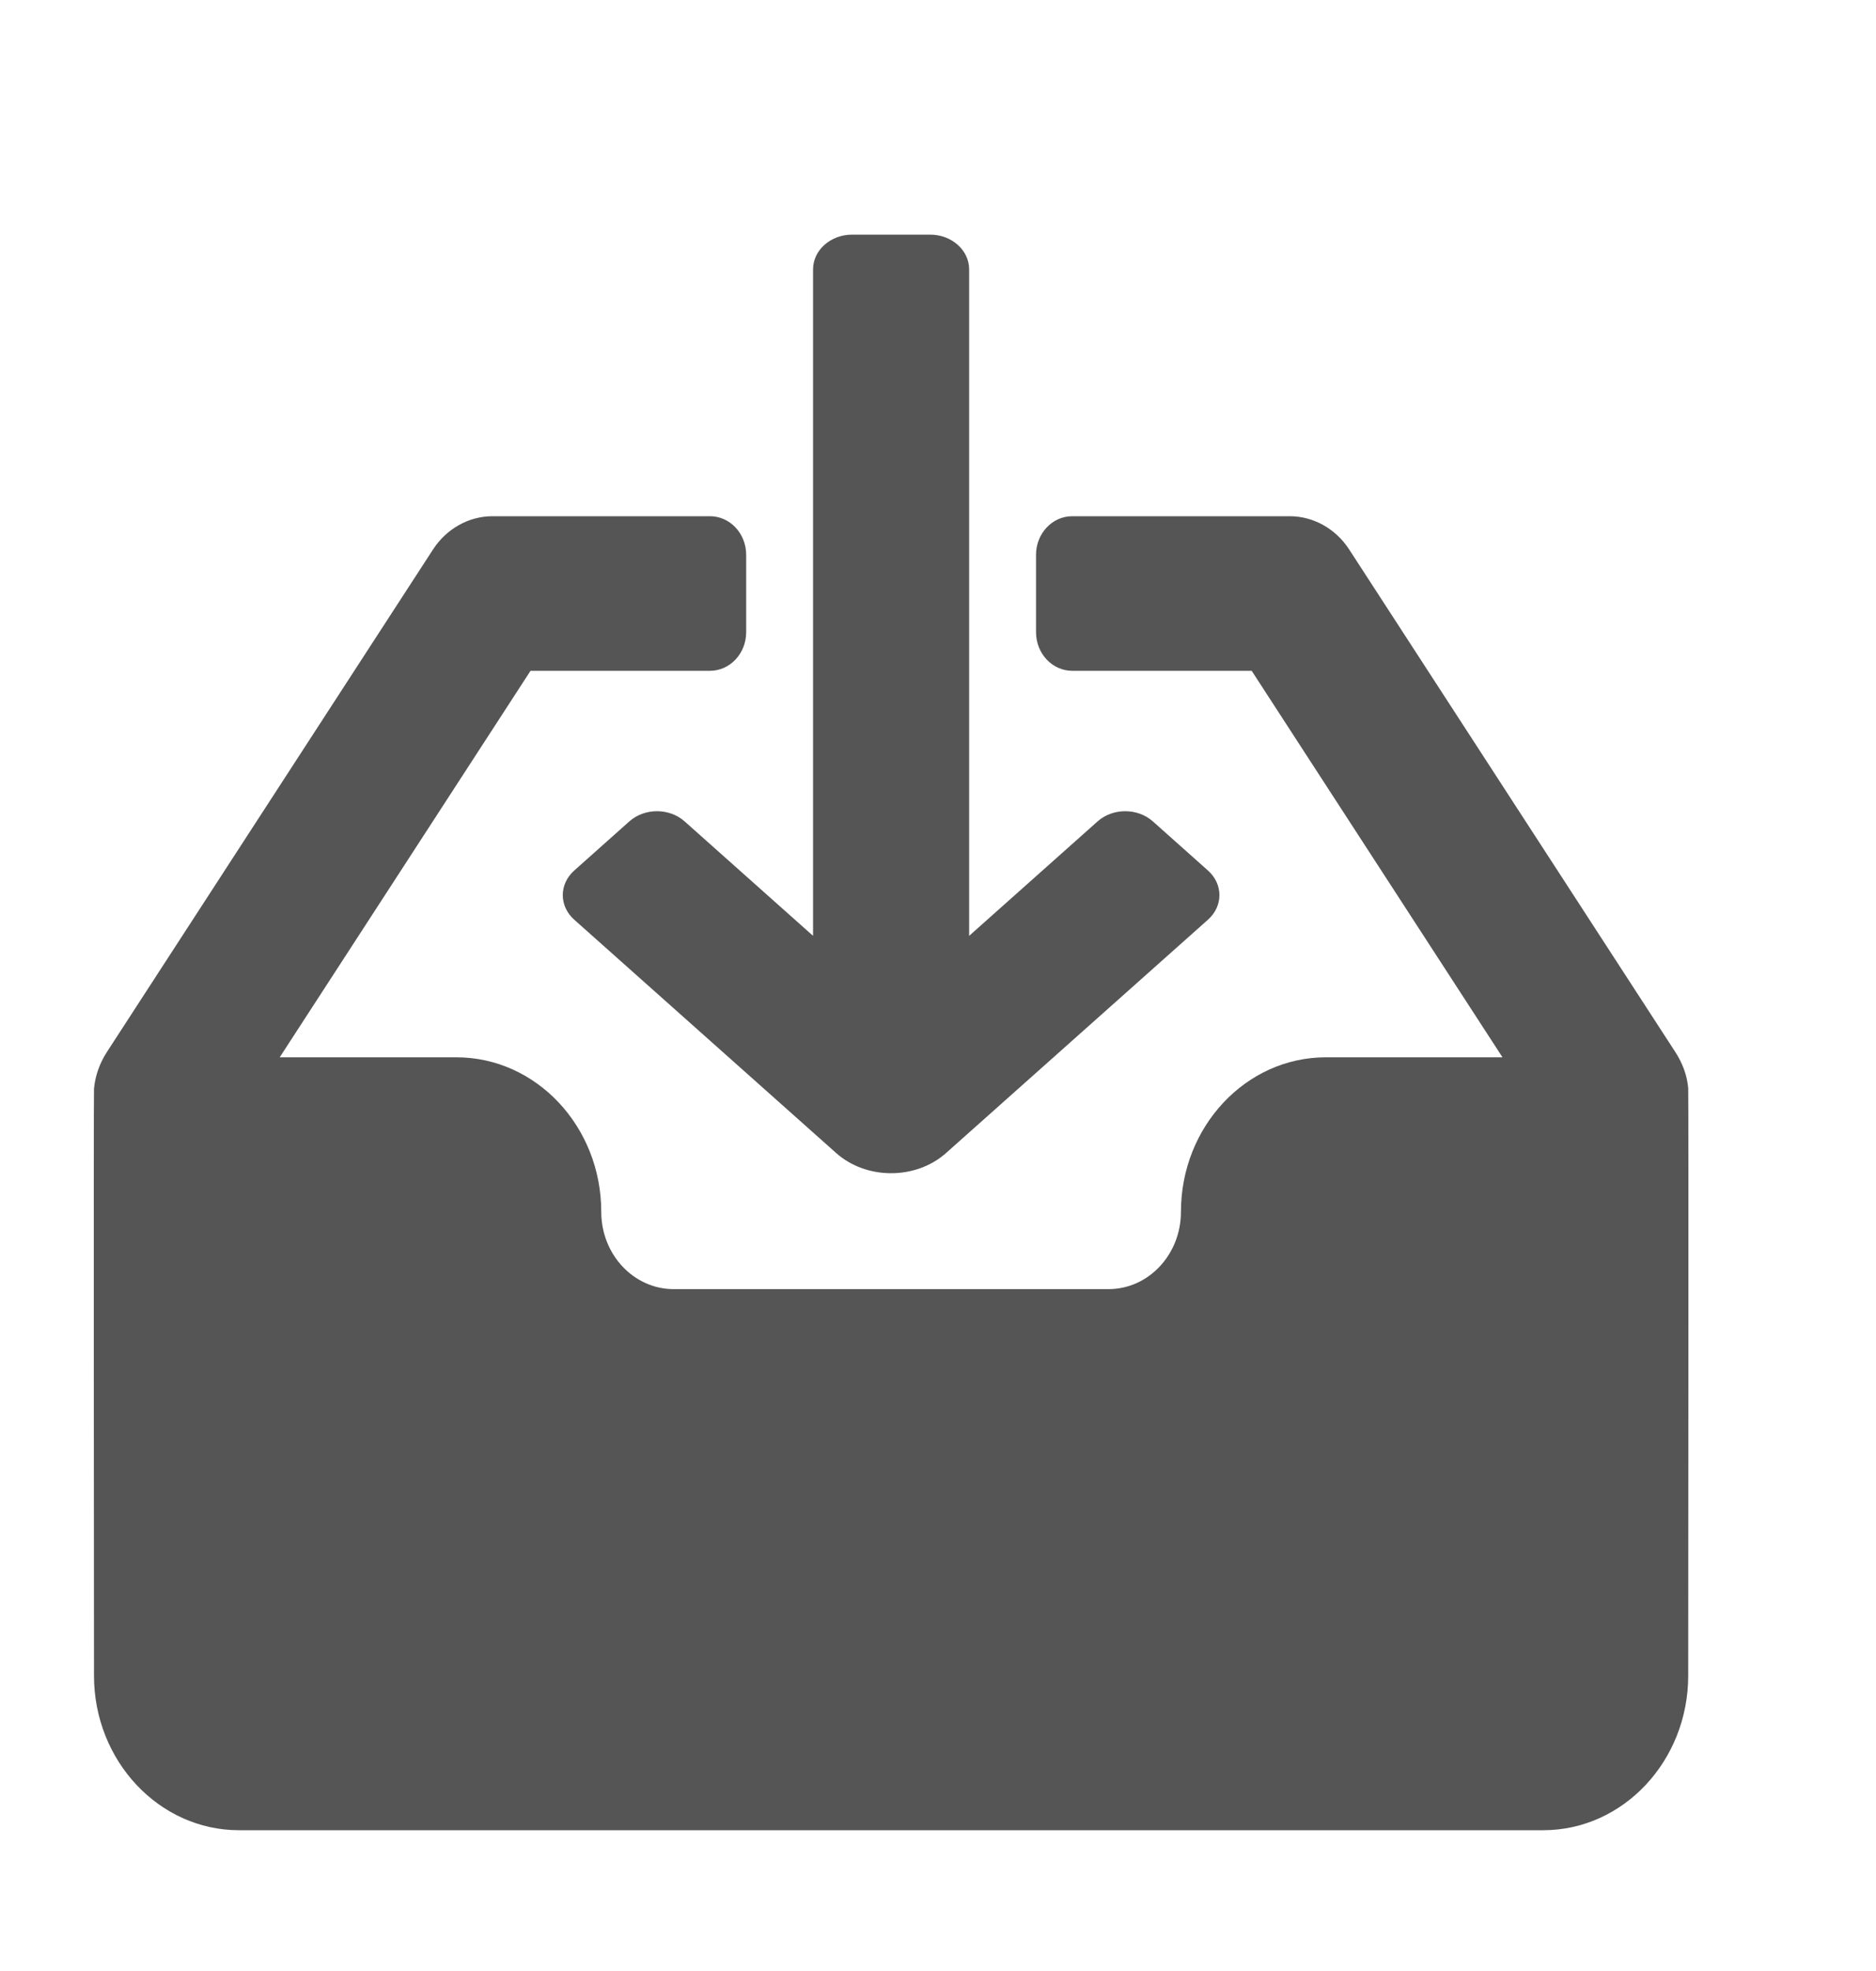
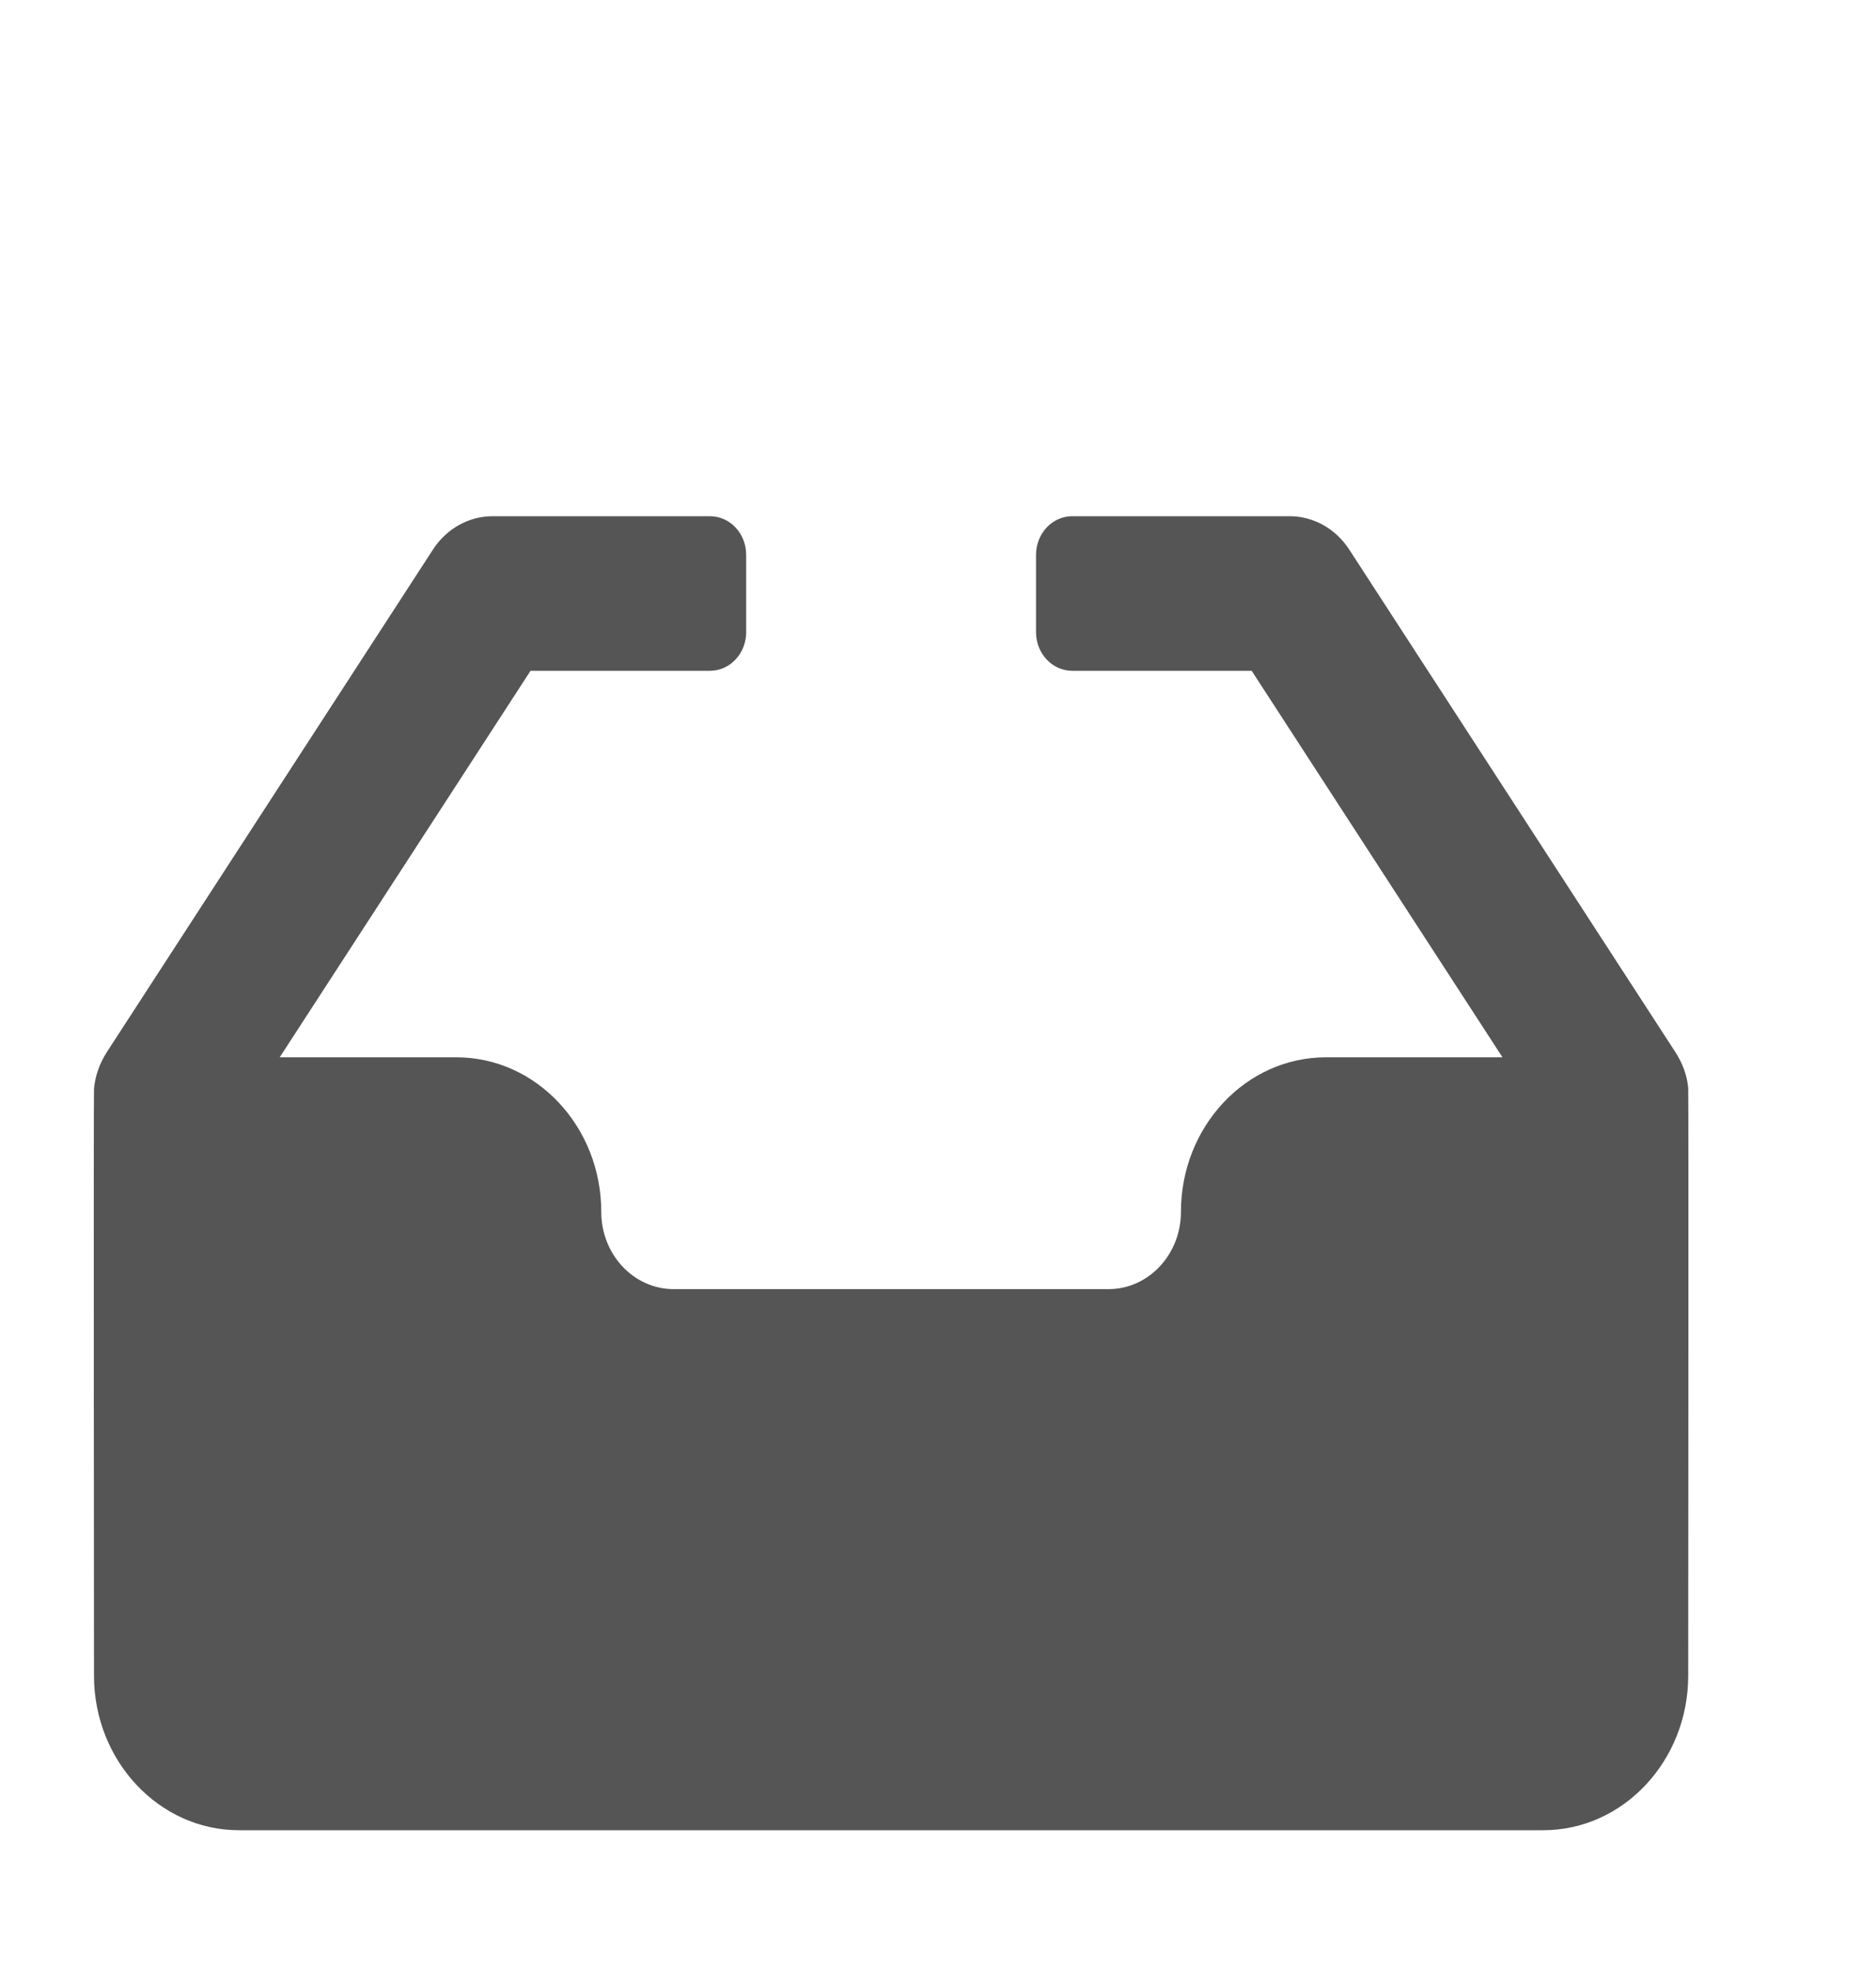
<svg xmlns="http://www.w3.org/2000/svg" width="20" height="21" viewBox="0 0 20 21" fill="none">
  <path d="M17.998 11.593C17.986 11.458 17.938 11.328 17.86 11.208L14.384 5.855C14.24 5.633 14.002 5.5 13.749 5.5H11.431C11.218 5.5 11.045 5.684 11.045 5.912V6.735C11.045 6.963 11.218 7.147 11.431 7.147H13.344L16.018 11.265H14.135C13.283 11.265 12.59 12.003 12.59 12.912C12.59 13.366 12.244 13.735 11.818 13.735H7.182C6.756 13.735 6.41 13.366 6.41 12.912C6.41 12.003 5.717 11.265 4.865 11.265H2.982L5.656 7.147H7.569C7.782 7.147 7.955 6.963 7.955 6.735V5.912C7.955 5.684 7.782 5.5 7.569 5.5H5.251C4.998 5.5 4.76 5.633 4.616 5.855L1.14 11.208C1.062 11.328 1.014 11.465 1.002 11.601C0.997 11.627 1.002 17.853 1.002 17.853C1.002 18.761 1.696 19.5 2.547 19.5H16.453C17.305 19.5 17.998 18.761 17.998 17.853C17.998 17.853 18.003 11.62 17.998 11.593Z" fill="#555555" />
-   <path d="M6.71 8.751L6.122 9.275C5.959 9.42 5.959 9.654 6.122 9.799L8.912 12.283C9.074 12.428 9.287 12.5 9.5 12.5C9.713 12.5 9.926 12.428 10.088 12.283L12.878 9.799C13.041 9.654 13.041 9.42 12.878 9.275L12.29 8.751C12.127 8.607 11.864 8.607 11.702 8.751L10.332 9.971V2.87C10.332 2.666 10.146 2.5 9.916 2.5H9.084C8.854 2.5 8.668 2.666 8.668 2.87V9.971L7.298 8.751C7.136 8.607 6.872 8.607 6.71 8.751Z" fill="#555555" />
</svg>